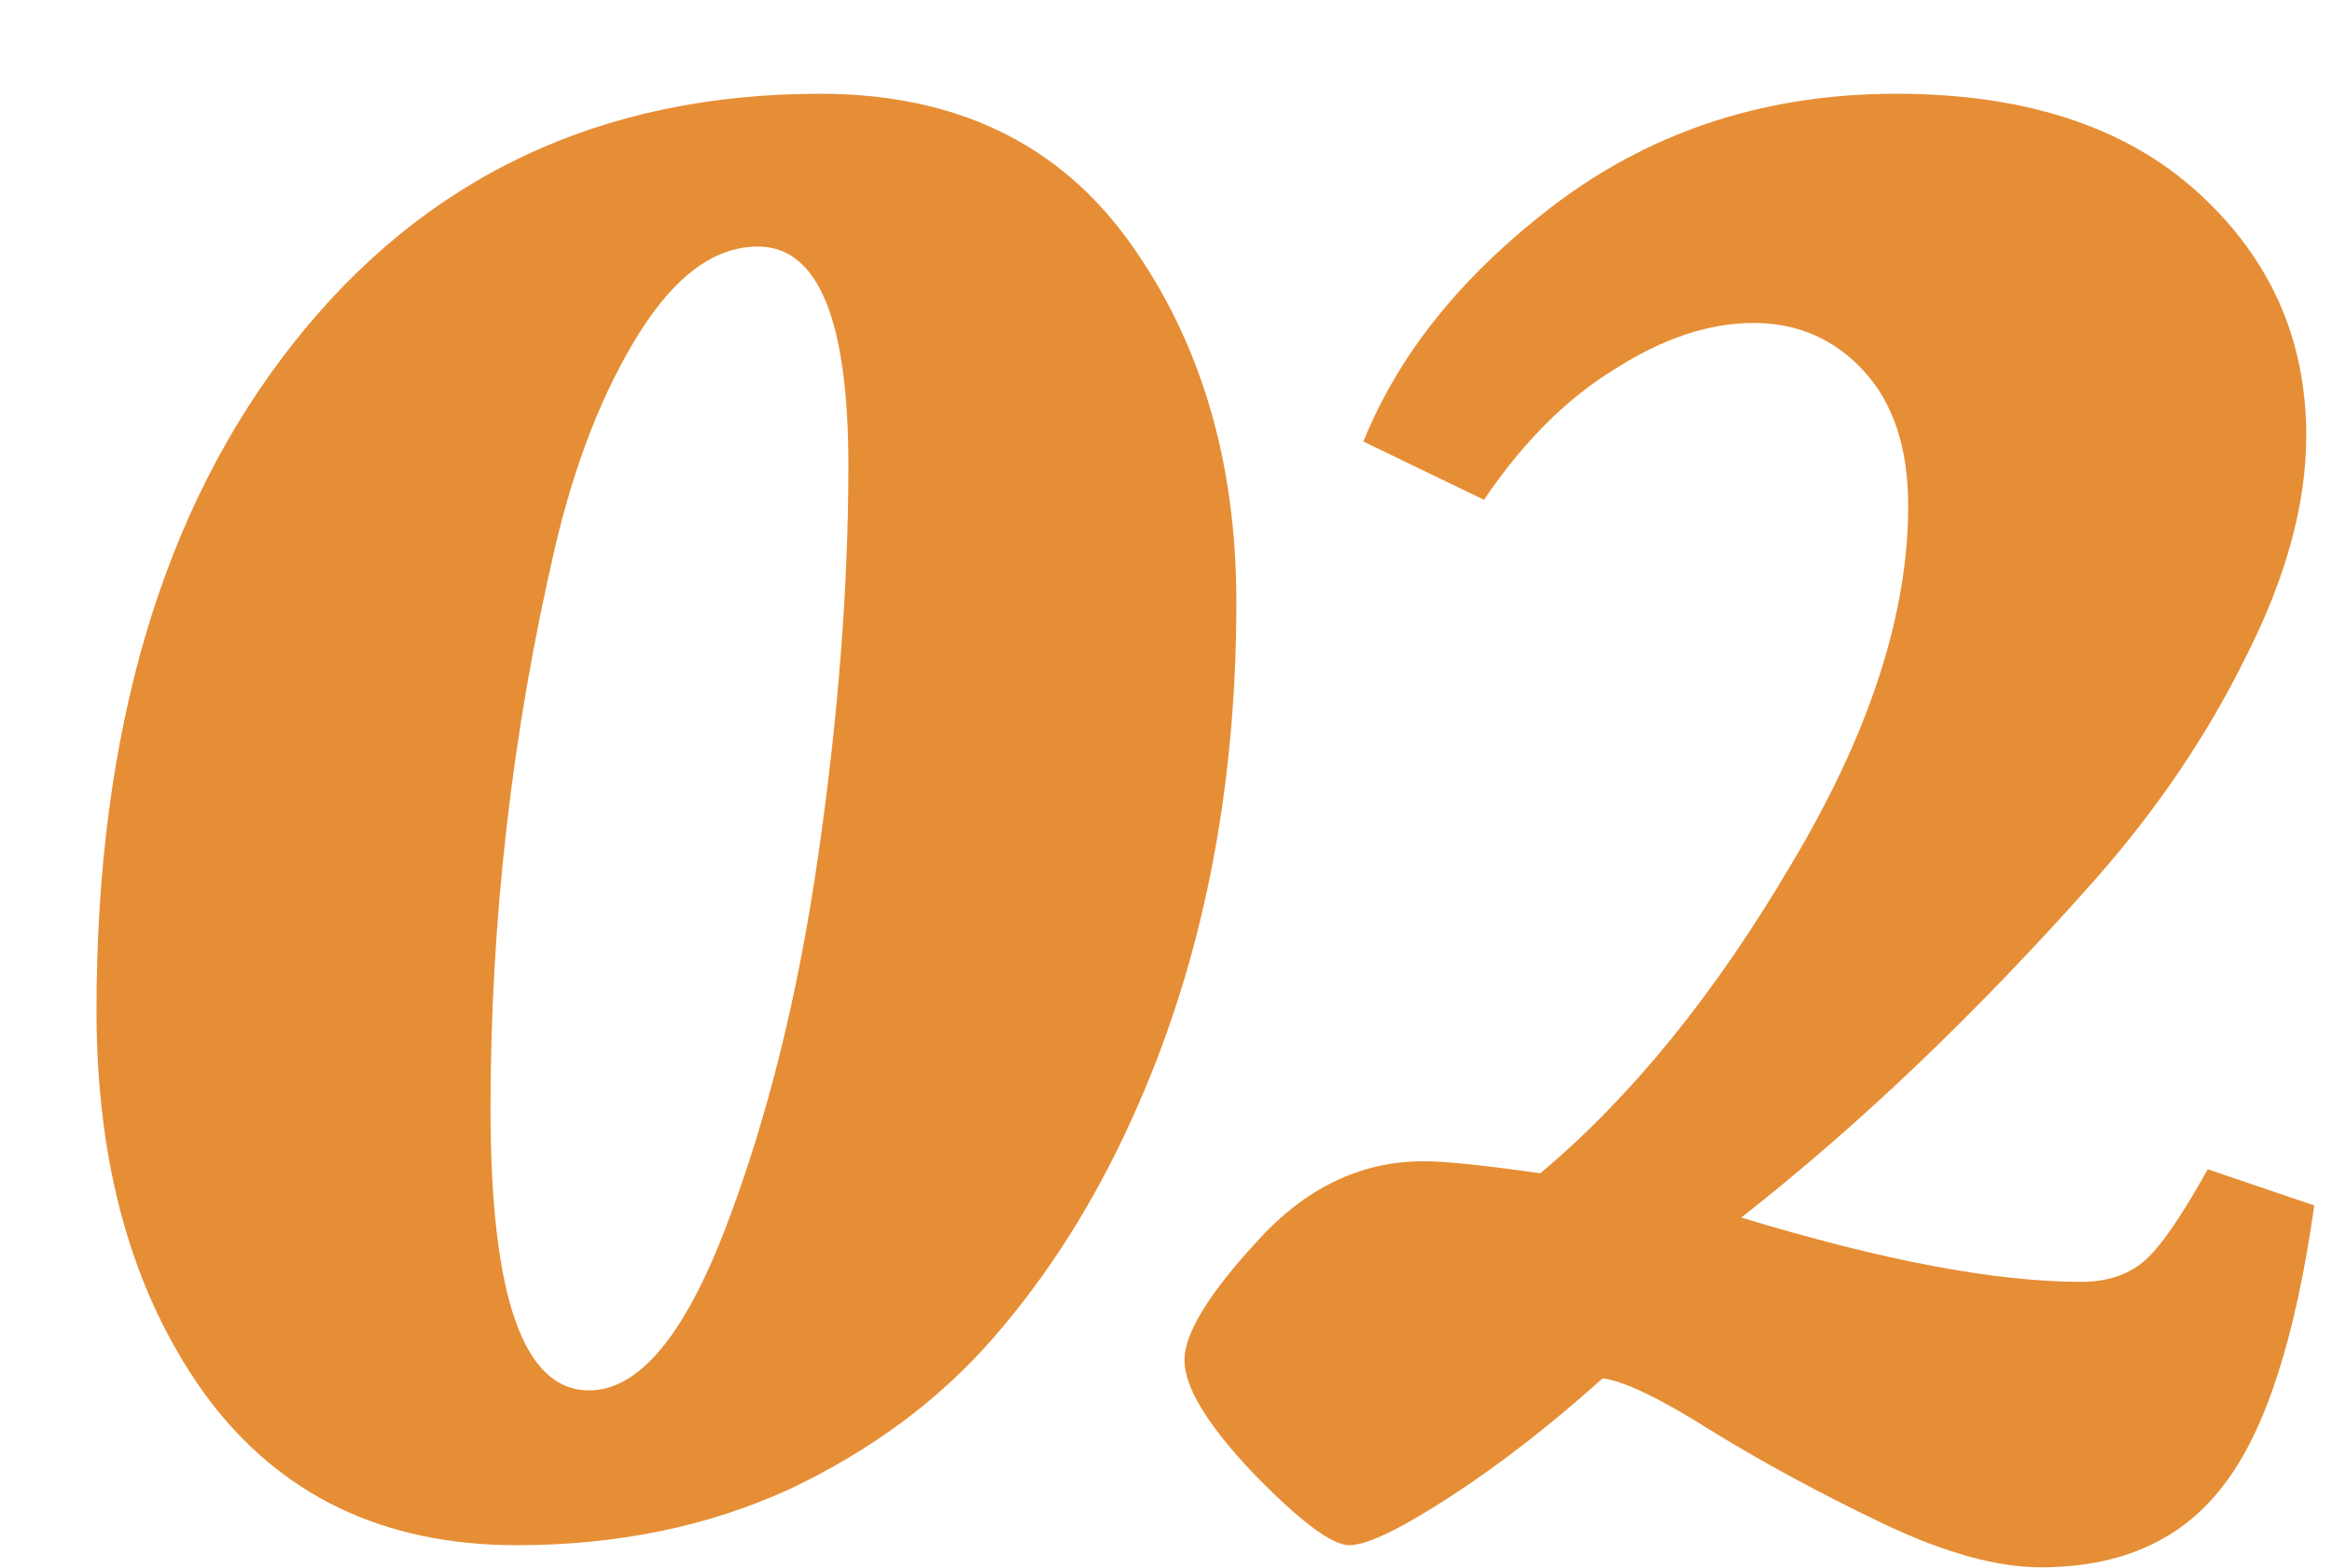
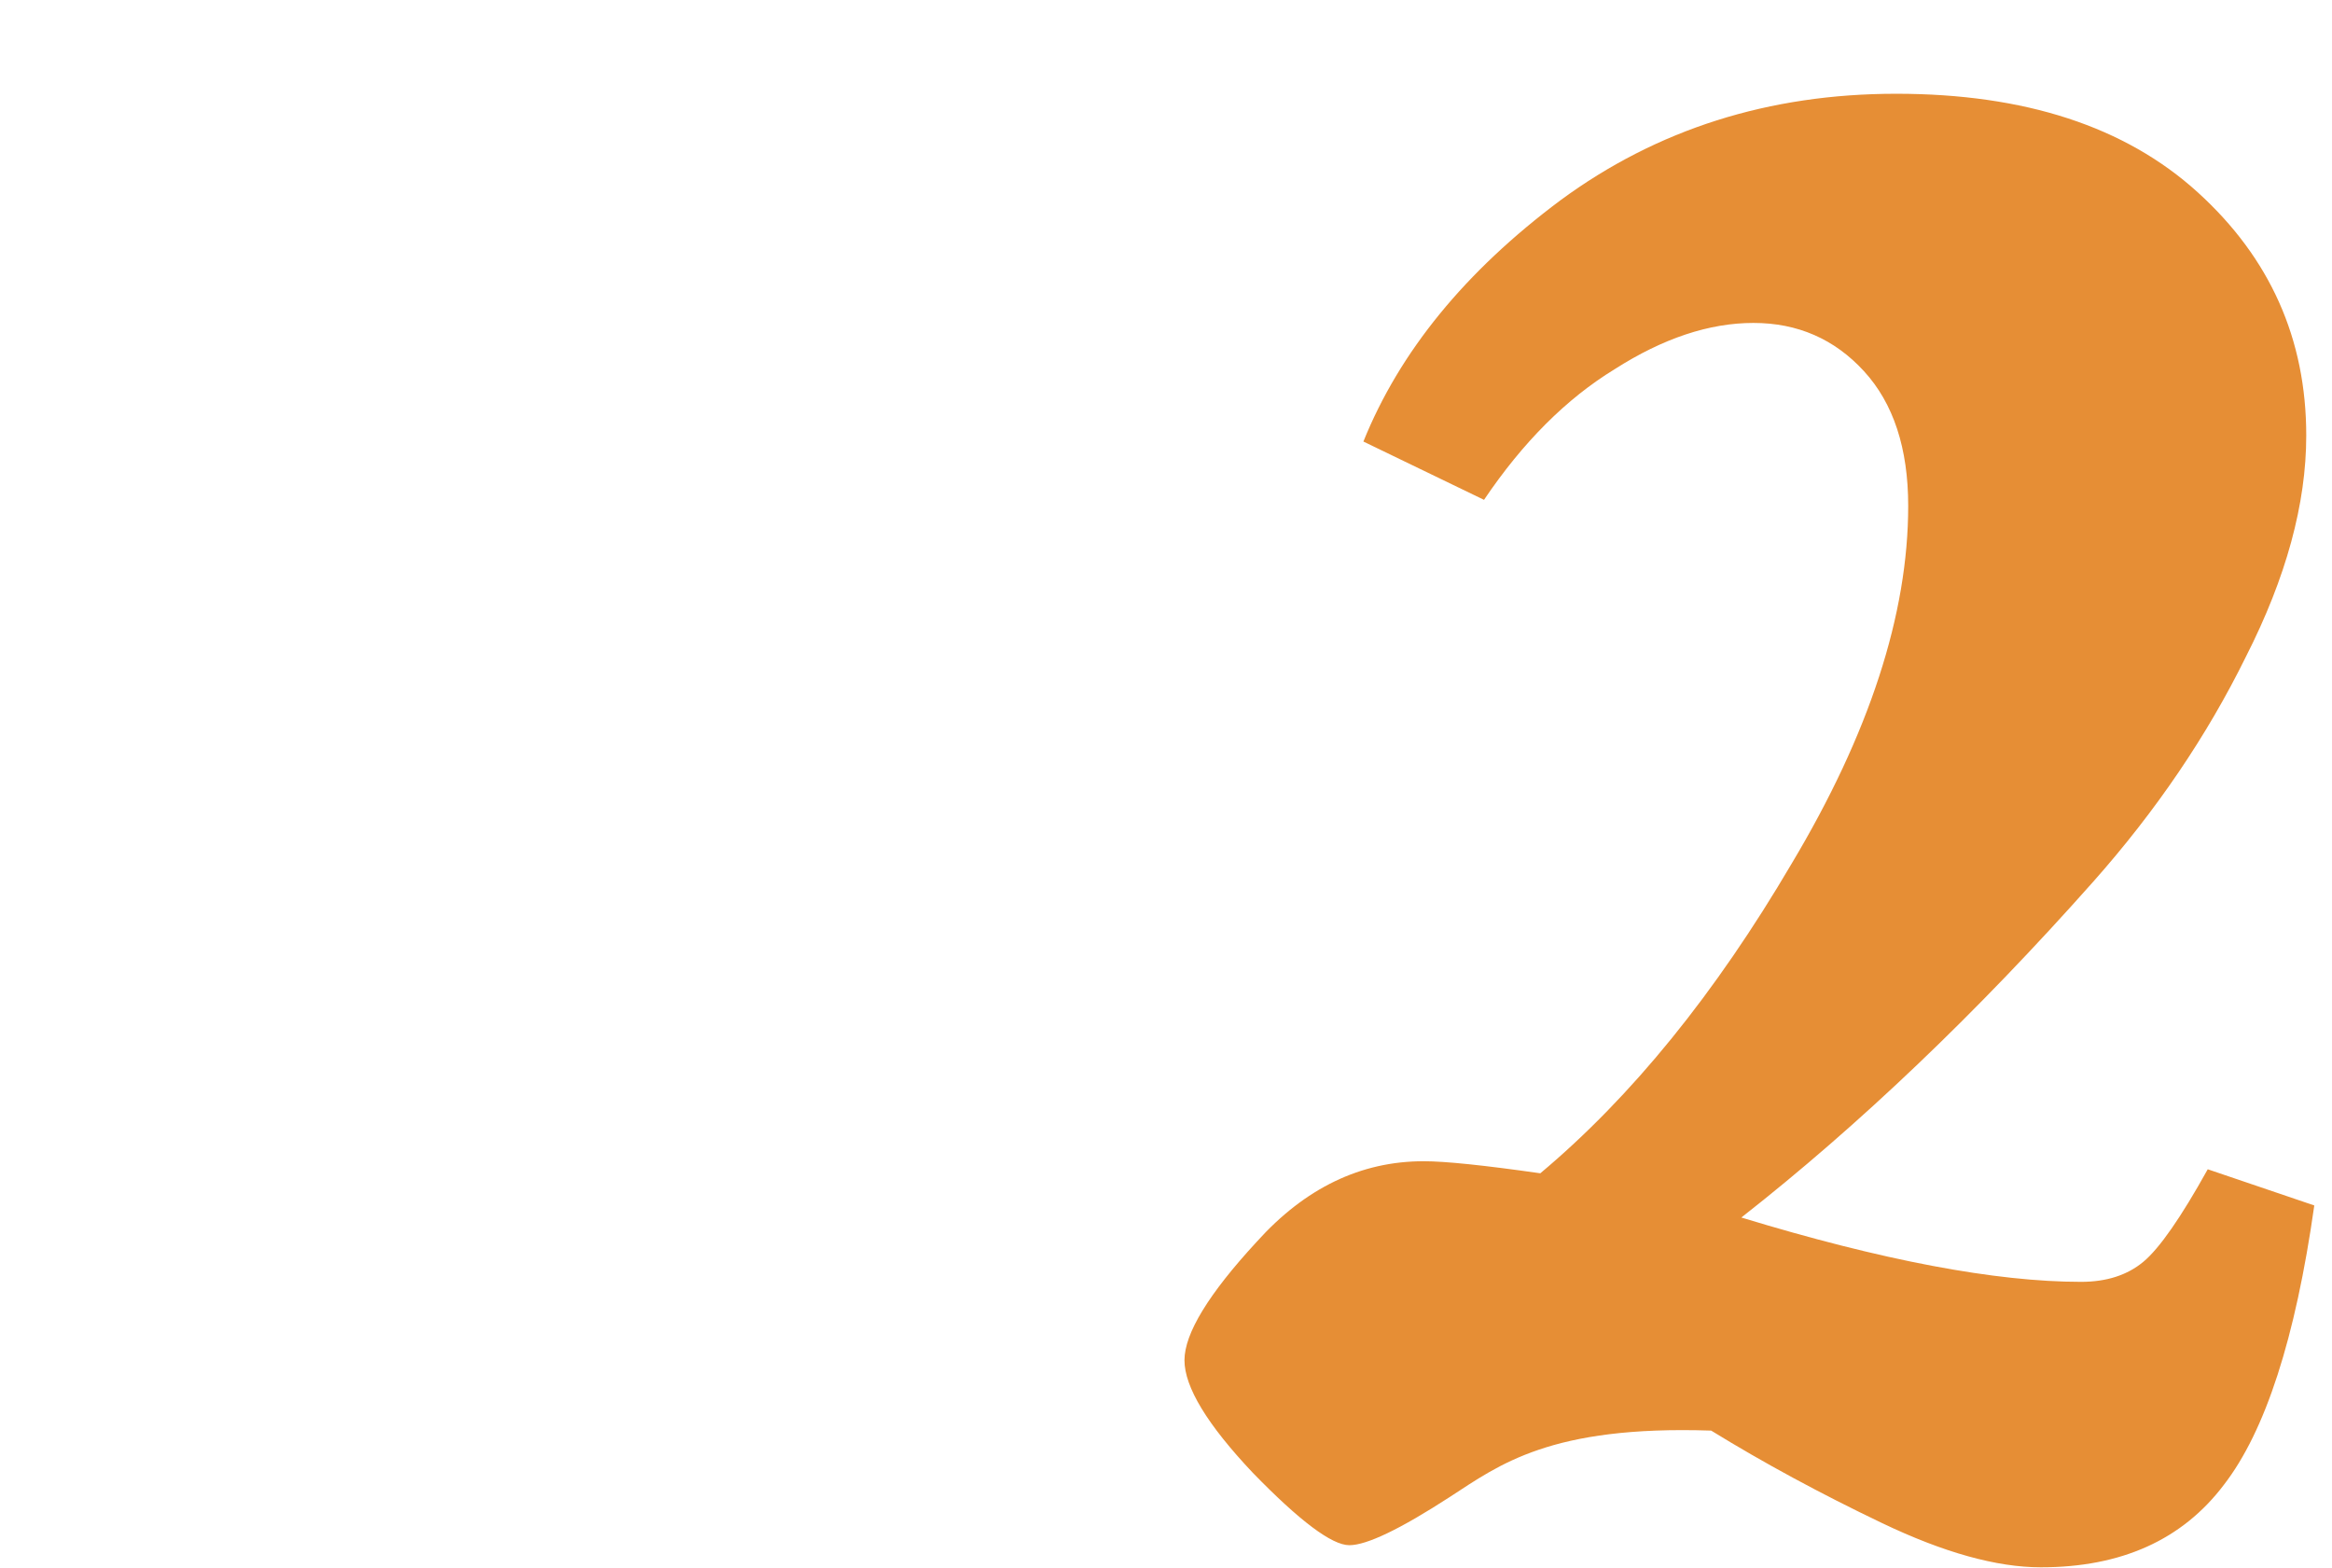
<svg xmlns="http://www.w3.org/2000/svg" width="116" height="78" viewBox="0 0 116 78" fill="none">
  <g filter="url(#filter0_d_122_2737)">
-     <path d="M97.519 73.964C95.319 73.964 92.685 73.231 89.619 71.764C86.552 70.297 83.719 68.764 81.119 67.164C78.585 65.564 76.785 64.697 75.719 64.564C73.119 66.897 70.585 68.864 68.119 70.464C65.652 72.064 63.985 72.864 63.119 72.864C62.252 72.864 60.652 71.664 58.319 69.264C56.052 66.864 54.919 64.997 54.919 63.664C54.919 62.331 56.119 60.364 58.519 57.764C60.919 55.097 63.685 53.764 66.819 53.764C67.885 53.764 69.819 53.964 72.619 54.364C77.152 50.564 81.319 45.431 85.119 38.964C88.985 32.497 90.919 26.564 90.919 21.164C90.919 18.297 90.185 16.064 88.719 14.464C87.252 12.864 85.419 12.064 83.219 12.064C81.019 12.064 78.719 12.831 76.319 14.364C73.919 15.831 71.752 17.997 69.819 20.864L63.819 17.964C65.619 13.497 68.885 9.497 73.619 5.964C78.419 2.431 83.985 0.664 90.319 0.664C96.719 0.664 101.719 2.297 105.319 5.564C108.919 8.831 110.719 12.864 110.719 17.664C110.719 21.064 109.719 24.731 107.719 28.664C105.785 32.597 103.252 36.331 100.119 39.864C94.319 46.397 88.485 51.964 82.619 56.564C89.619 58.697 95.252 59.764 99.519 59.764C100.785 59.764 101.819 59.431 102.619 58.764C103.419 58.097 104.485 56.564 105.819 54.164L111.119 55.964C110.185 62.564 108.685 67.197 106.619 69.864C104.552 72.597 101.519 73.964 97.519 73.964Z" fill="#E68E35" />
+     <path d="M97.519 73.964C95.319 73.964 92.685 73.231 89.619 71.764C86.552 70.297 83.719 68.764 81.119 67.164C73.119 66.897 70.585 68.864 68.119 70.464C65.652 72.064 63.985 72.864 63.119 72.864C62.252 72.864 60.652 71.664 58.319 69.264C56.052 66.864 54.919 64.997 54.919 63.664C54.919 62.331 56.119 60.364 58.519 57.764C60.919 55.097 63.685 53.764 66.819 53.764C67.885 53.764 69.819 53.964 72.619 54.364C77.152 50.564 81.319 45.431 85.119 38.964C88.985 32.497 90.919 26.564 90.919 21.164C90.919 18.297 90.185 16.064 88.719 14.464C87.252 12.864 85.419 12.064 83.219 12.064C81.019 12.064 78.719 12.831 76.319 14.364C73.919 15.831 71.752 17.997 69.819 20.864L63.819 17.964C65.619 13.497 68.885 9.497 73.619 5.964C78.419 2.431 83.985 0.664 90.319 0.664C96.719 0.664 101.719 2.297 105.319 5.564C108.919 8.831 110.719 12.864 110.719 17.664C110.719 21.064 109.719 24.731 107.719 28.664C105.785 32.597 103.252 36.331 100.119 39.864C94.319 46.397 88.485 51.964 82.619 56.564C89.619 58.697 95.252 59.764 99.519 59.764C100.785 59.764 101.819 59.431 102.619 58.764C103.419 58.097 104.485 56.564 105.819 54.164L111.119 55.964C110.185 62.564 108.685 67.197 106.619 69.864C104.552 72.597 101.519 73.964 97.519 73.964Z" fill="#E68E35" />
  </g>
  <g filter="url(#filter1_d_122_2737)">
-     <path d="M57.5 25.964C57.5 35.497 55.767 44.064 52.3 51.664C50.433 55.797 48.133 59.431 45.4 62.564C42.733 65.631 39.367 68.131 35.3 70.064C31.233 71.931 26.7 72.864 21.7 72.864C15.033 72.864 9.867 70.364 6.2 65.364C2.6 60.364 0.8 53.997 0.8 46.264C0.8 32.397 4.067 21.331 10.6 13.064C17.133 4.797 25.867 0.664 36.8 0.664C43.533 0.664 48.667 3.131 52.2 8.064C55.733 12.997 57.5 18.964 57.5 25.964ZM25.3 65.164C27.767 65.164 30.033 62.464 32.1 57.064C34.167 51.664 35.7 45.497 36.7 38.564C37.7 31.631 38.2 25.164 38.2 19.164C38.2 11.897 36.7 8.264 33.7 8.264C31.567 8.264 29.6 9.697 27.8 12.564C26 15.431 24.6 18.997 23.6 23.264C21.467 32.464 20.4 41.764 20.4 51.164C20.4 60.497 22.033 65.164 25.3 65.164Z" fill="#E68E35" />
-   </g>
+     </g>
  <defs>
    <filter id="filter0_d_122_2737" x="54.919" y="0.664" width="60.2" height="77.3" filterUnits="userSpaceOnUse" color-interpolation-filters="sRGB">
      <feFlood flood-opacity="0" result="BackgroundImageFix" />
      <feColorMatrix in="SourceAlpha" type="matrix" values="0 0 0 0 0 0 0 0 0 0 0 0 0 0 0 0 0 0 127 0" result="hardAlpha" />
      <feOffset dx="4" dy="4" />
      <feComposite in2="hardAlpha" operator="out" />
      <feColorMatrix type="matrix" values="0 0 0 0 1 0 0 0 0 0.953 0 0 0 0 0.945 0 0 0 1 0" />
      <feBlend mode="normal" in2="BackgroundImageFix" result="effect1_dropShadow_122_2737" />
      <feBlend mode="normal" in="SourceGraphic" in2="effect1_dropShadow_122_2737" result="shape" />
    </filter>
    <filter id="filter1_d_122_2737" x="0.8" y="0.664" width="60.7" height="76.2" filterUnits="userSpaceOnUse" color-interpolation-filters="sRGB">
      <feFlood flood-opacity="0" result="BackgroundImageFix" />
      <feColorMatrix in="SourceAlpha" type="matrix" values="0 0 0 0 0 0 0 0 0 0 0 0 0 0 0 0 0 0 127 0" result="hardAlpha" />
      <feOffset dx="4" dy="4" />
      <feComposite in2="hardAlpha" operator="out" />
      <feColorMatrix type="matrix" values="0 0 0 0 1 0 0 0 0 0.953 0 0 0 0 0.945 0 0 0 1 0" />
      <feBlend mode="normal" in2="BackgroundImageFix" result="effect1_dropShadow_122_2737" />
      <feBlend mode="normal" in="SourceGraphic" in2="effect1_dropShadow_122_2737" result="shape" />
    </filter>
  </defs>
</svg>